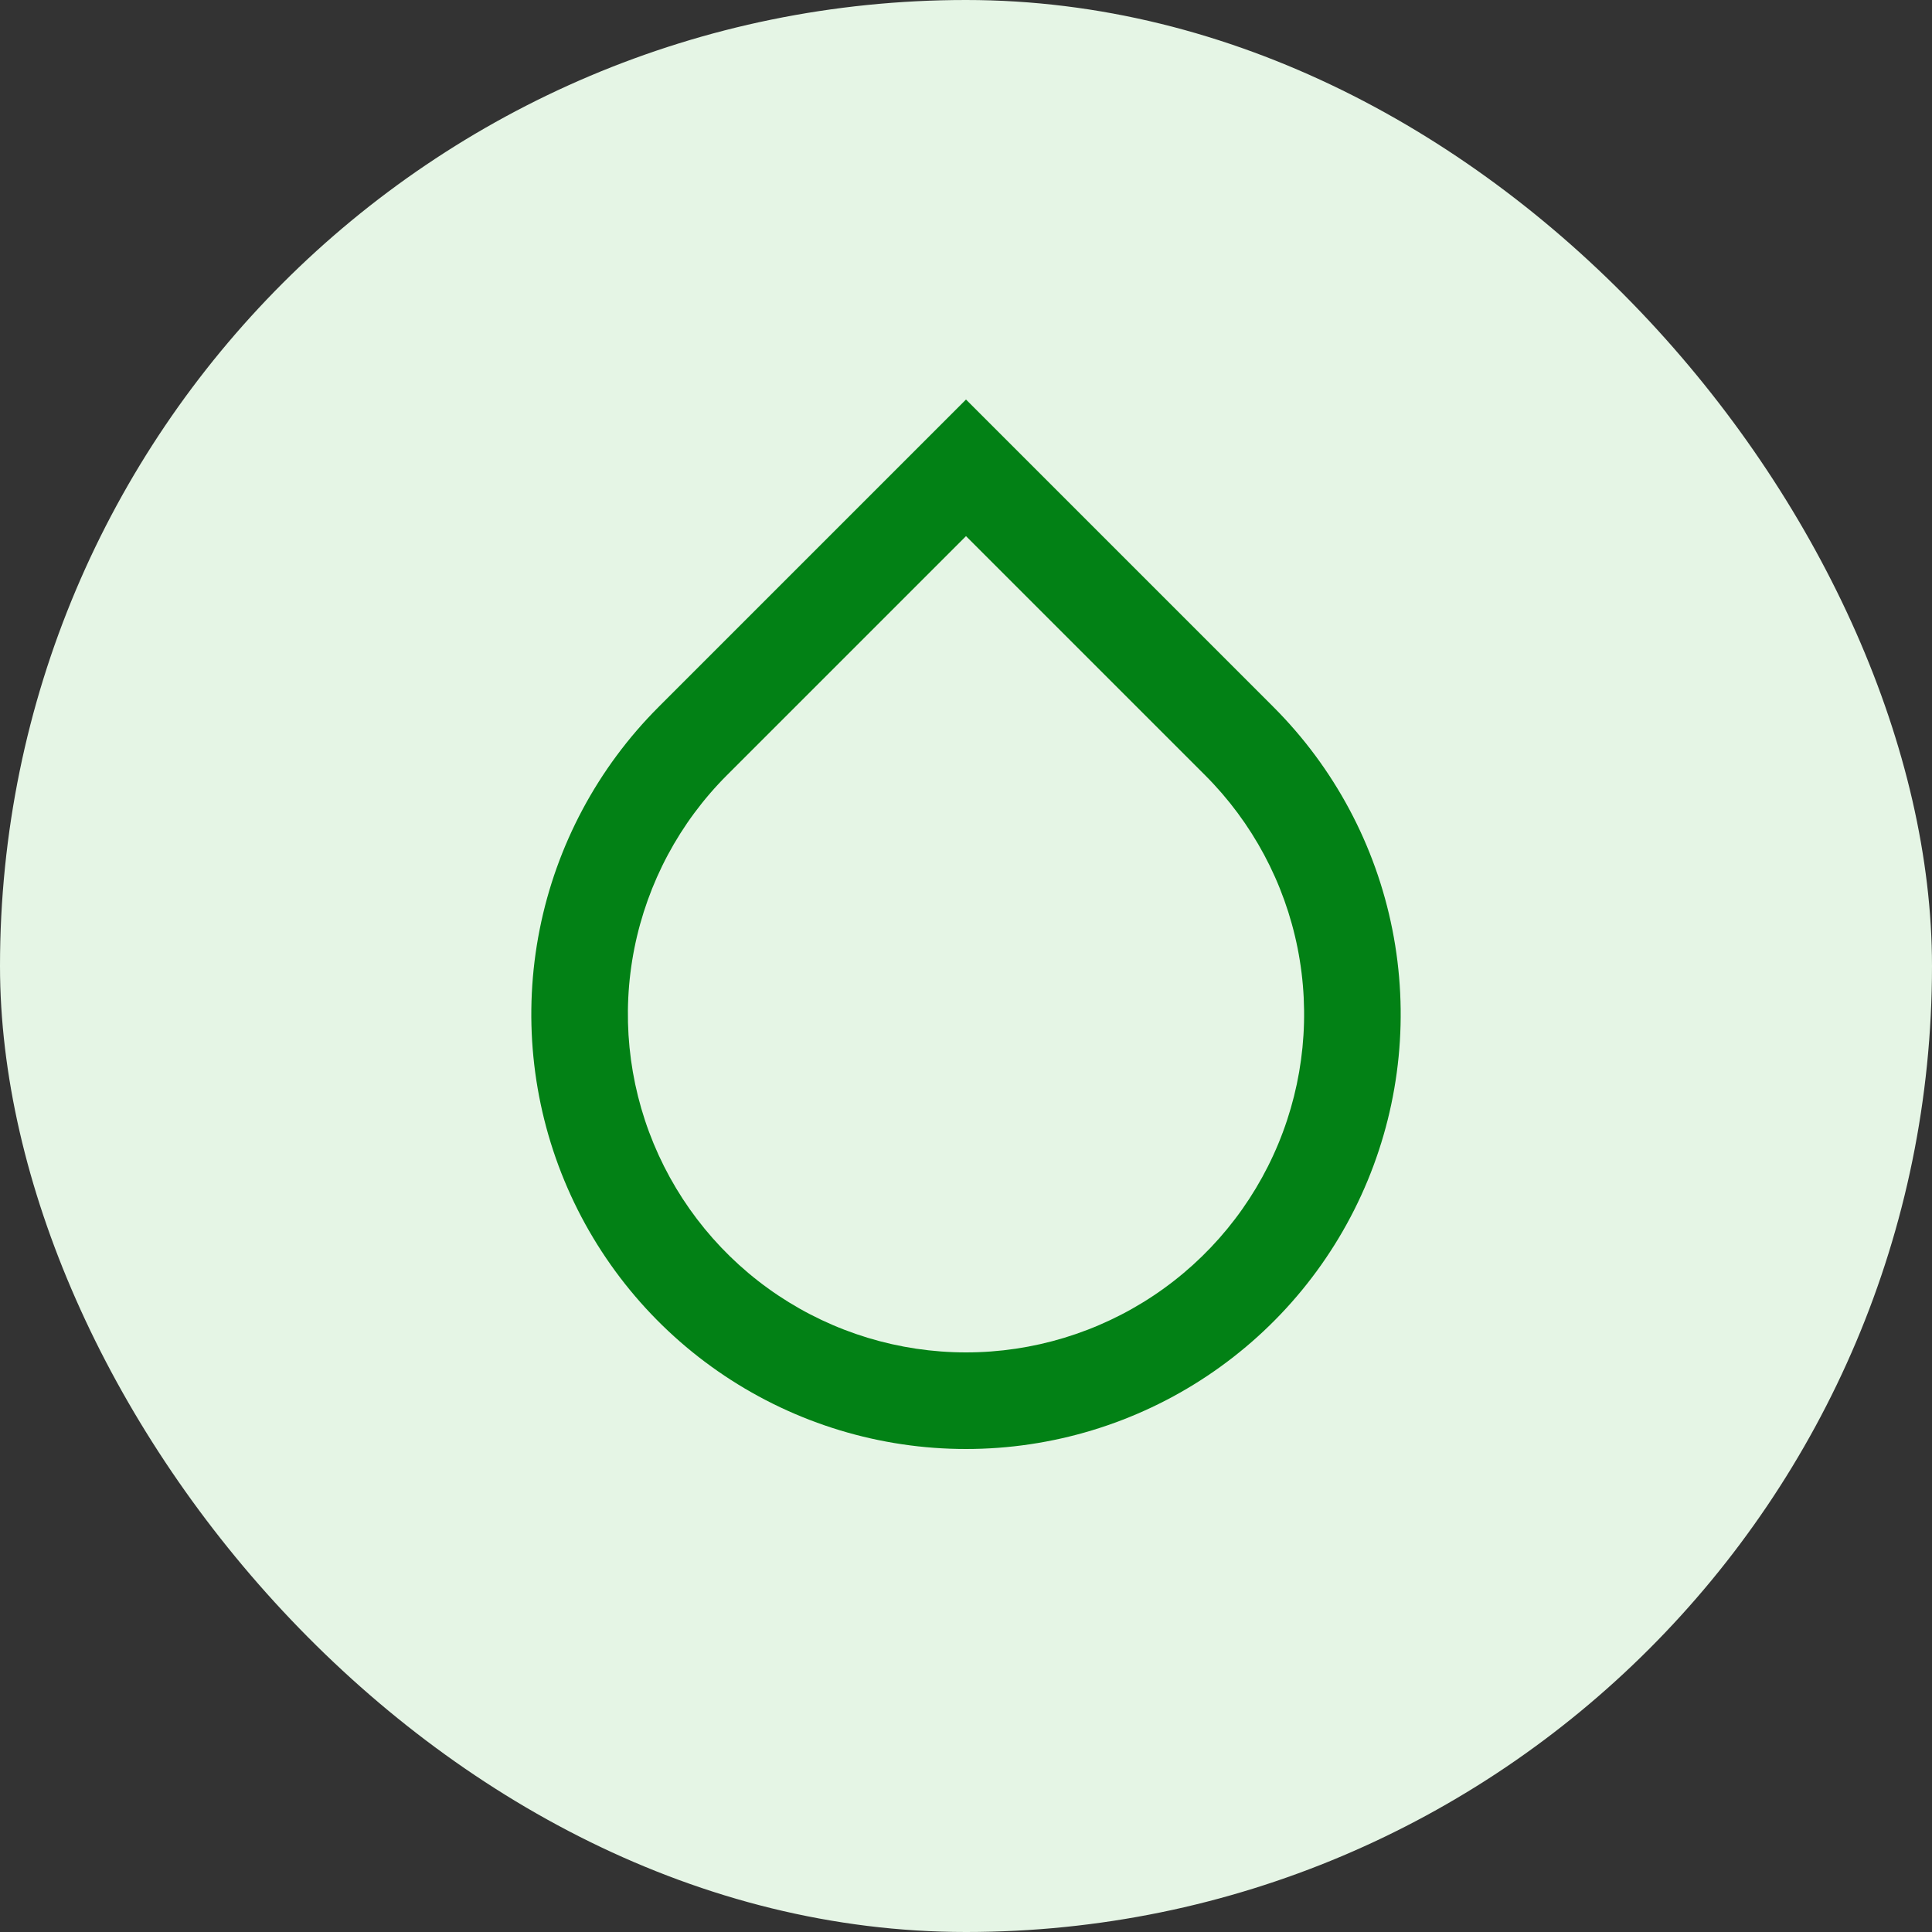
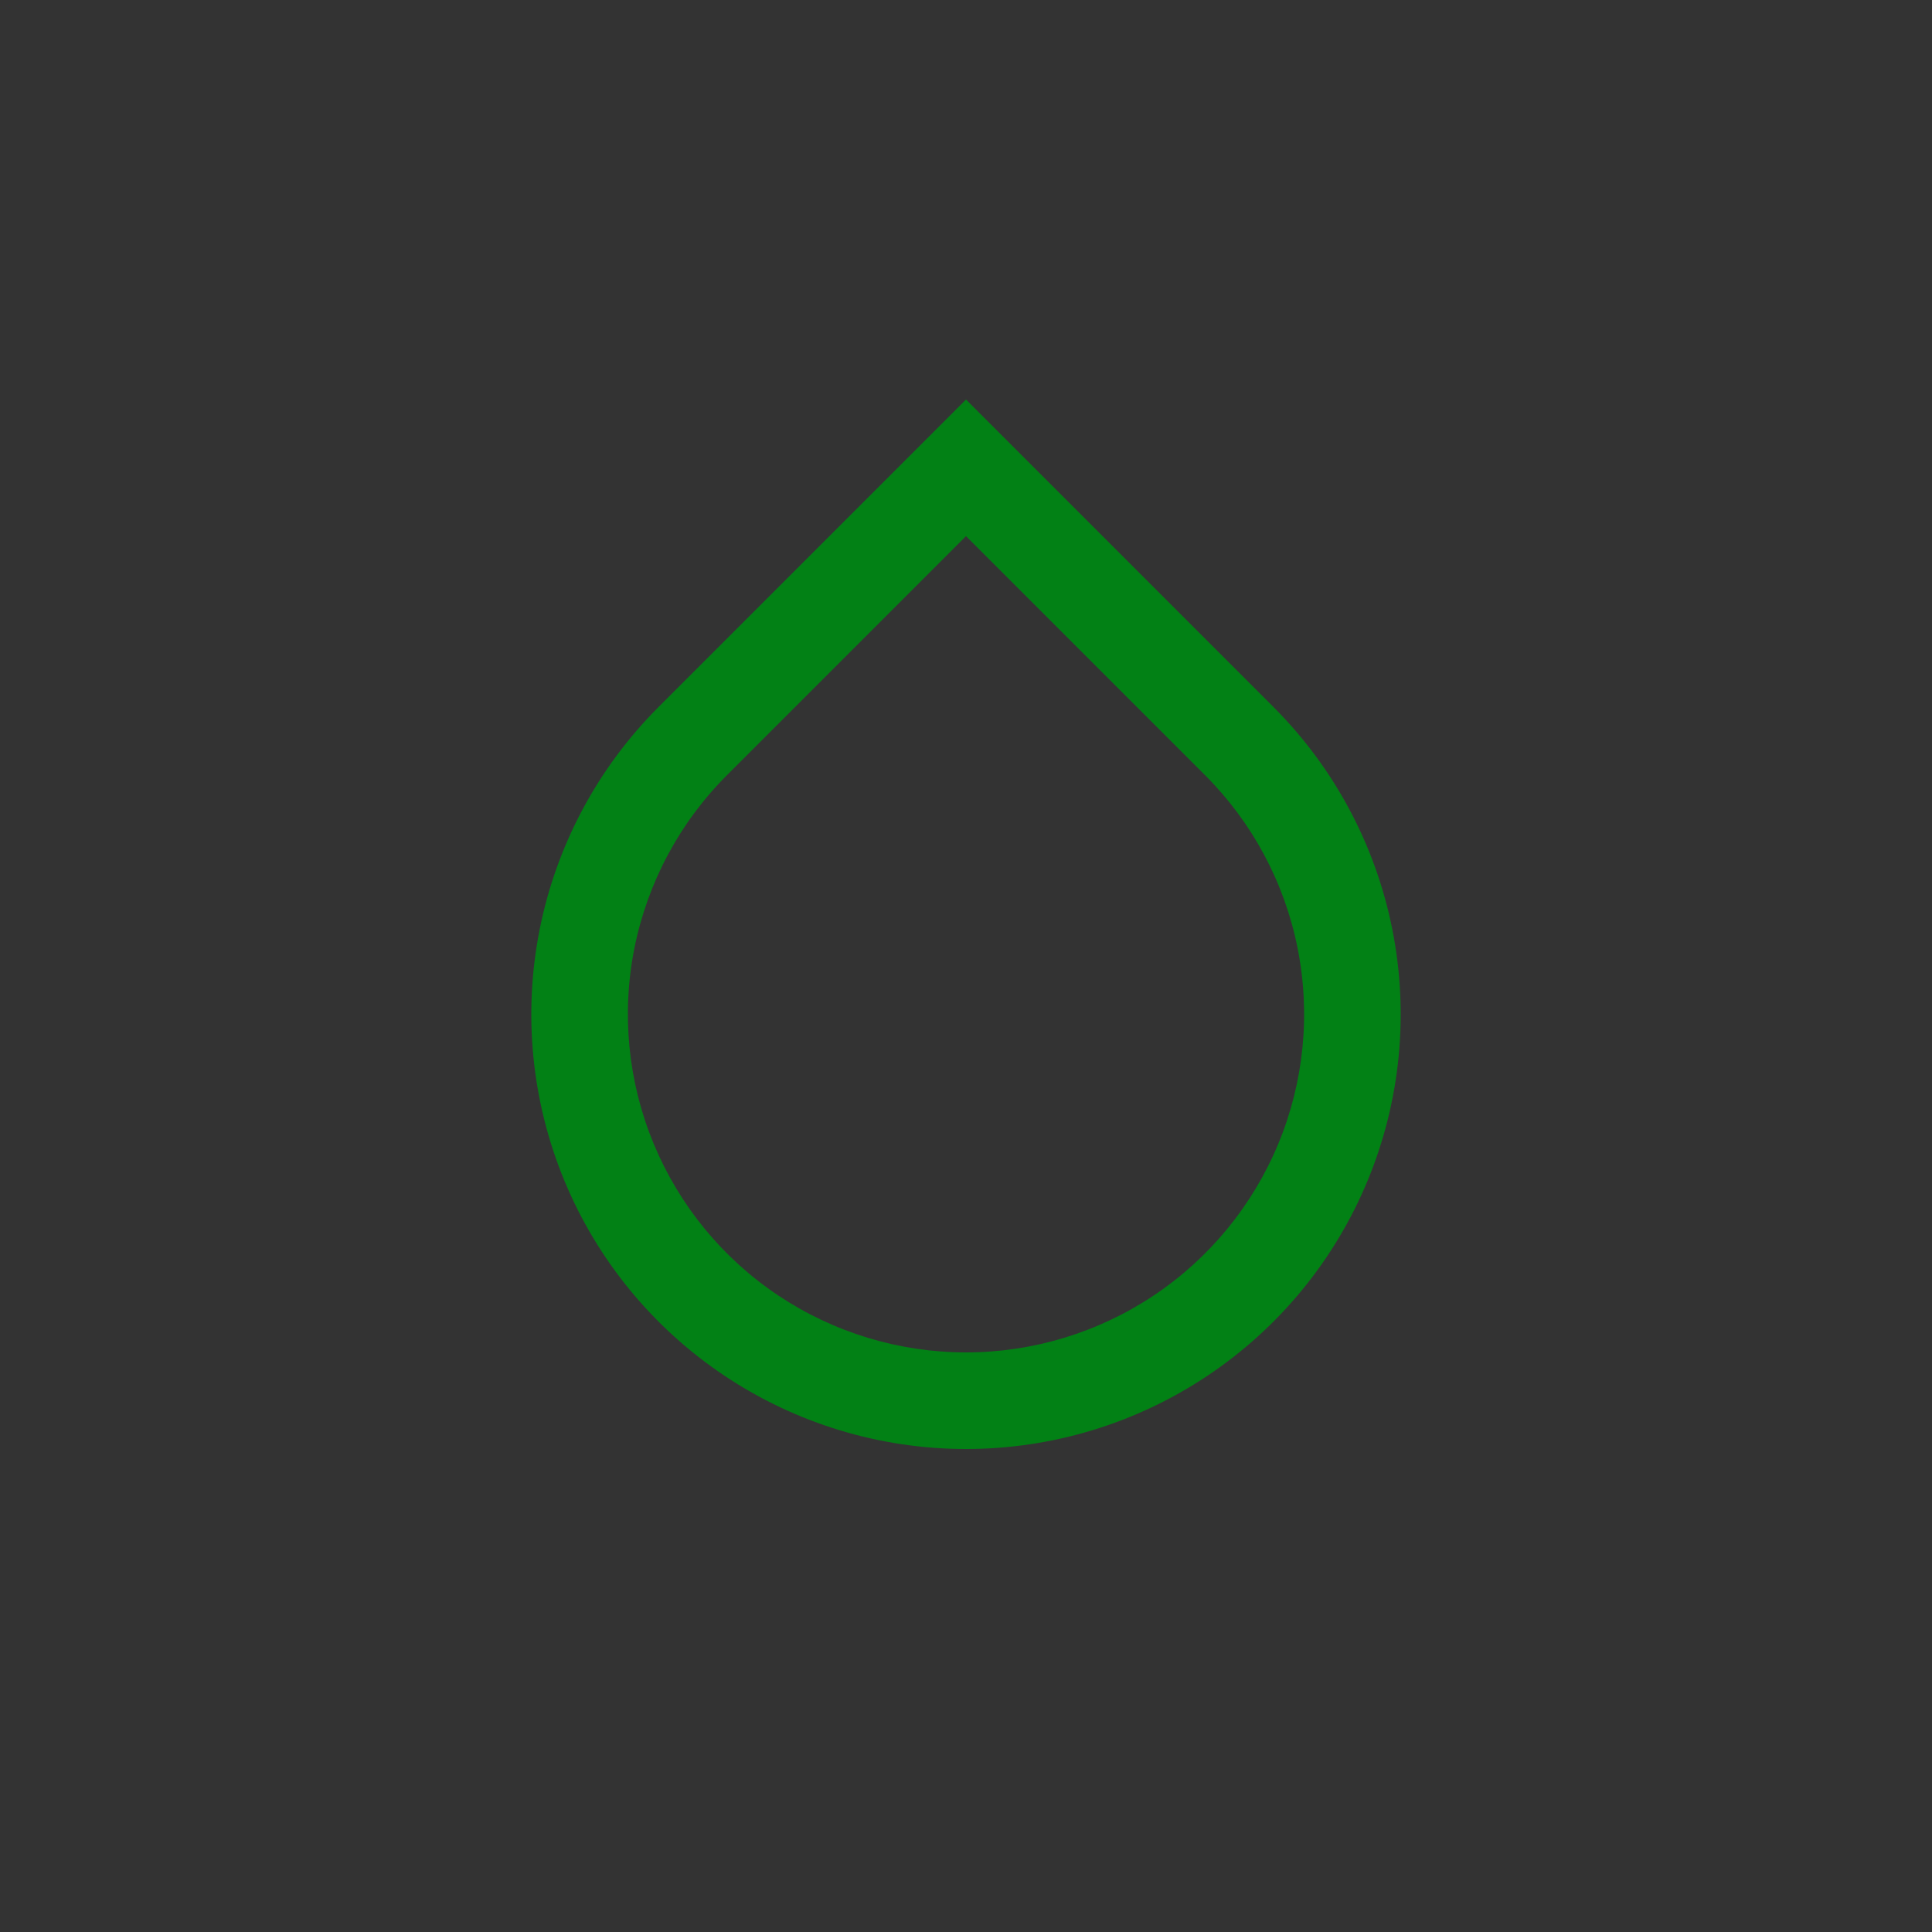
<svg xmlns="http://www.w3.org/2000/svg" width="40" height="40" viewBox="0 0 40 40" fill="none">
  <rect x="0" y="0" width="40" height="40" fill="#333333" stroke="none" />
-   <rect width="40" height="40" rx="20" fill="#E5F5E5" />
  <g clip-path="url(#clip0_178_3077)">
    <path d="M20 11.1L15.05 16.05C14.071 17.029 13.405 18.276 13.134 19.634C12.864 20.992 13.003 22.399 13.533 23.678C14.063 24.957 14.96 26.051 16.111 26.82C17.262 27.589 18.616 28 20 28C21.384 28 22.738 27.589 23.889 26.82C25.04 26.051 25.937 24.957 26.467 23.678C26.997 22.399 27.136 20.992 26.866 19.634C26.596 18.276 25.929 17.029 24.95 16.05L20 11.1ZM20 8.272L26.364 14.636C27.623 15.895 28.48 17.498 28.827 19.244C29.174 20.99 28.996 22.799 28.315 24.444C27.634 26.089 26.48 27.494 25 28.483C23.52 29.472 21.78 30 20 30C18.22 30 16.48 29.472 15 28.483C13.52 27.494 12.366 26.089 11.685 24.444C11.004 22.799 10.826 20.99 11.173 19.244C11.52 17.498 12.377 15.895 13.636 14.636L20 8.272V8.272Z" fill="#028115" />
  </g>
  <defs>
    <clipPath id="clip0_178_3077">
      <rect width="24" height="24" fill="white" transform="translate(8 8)" />
    </clipPath>
  </defs>
</svg>